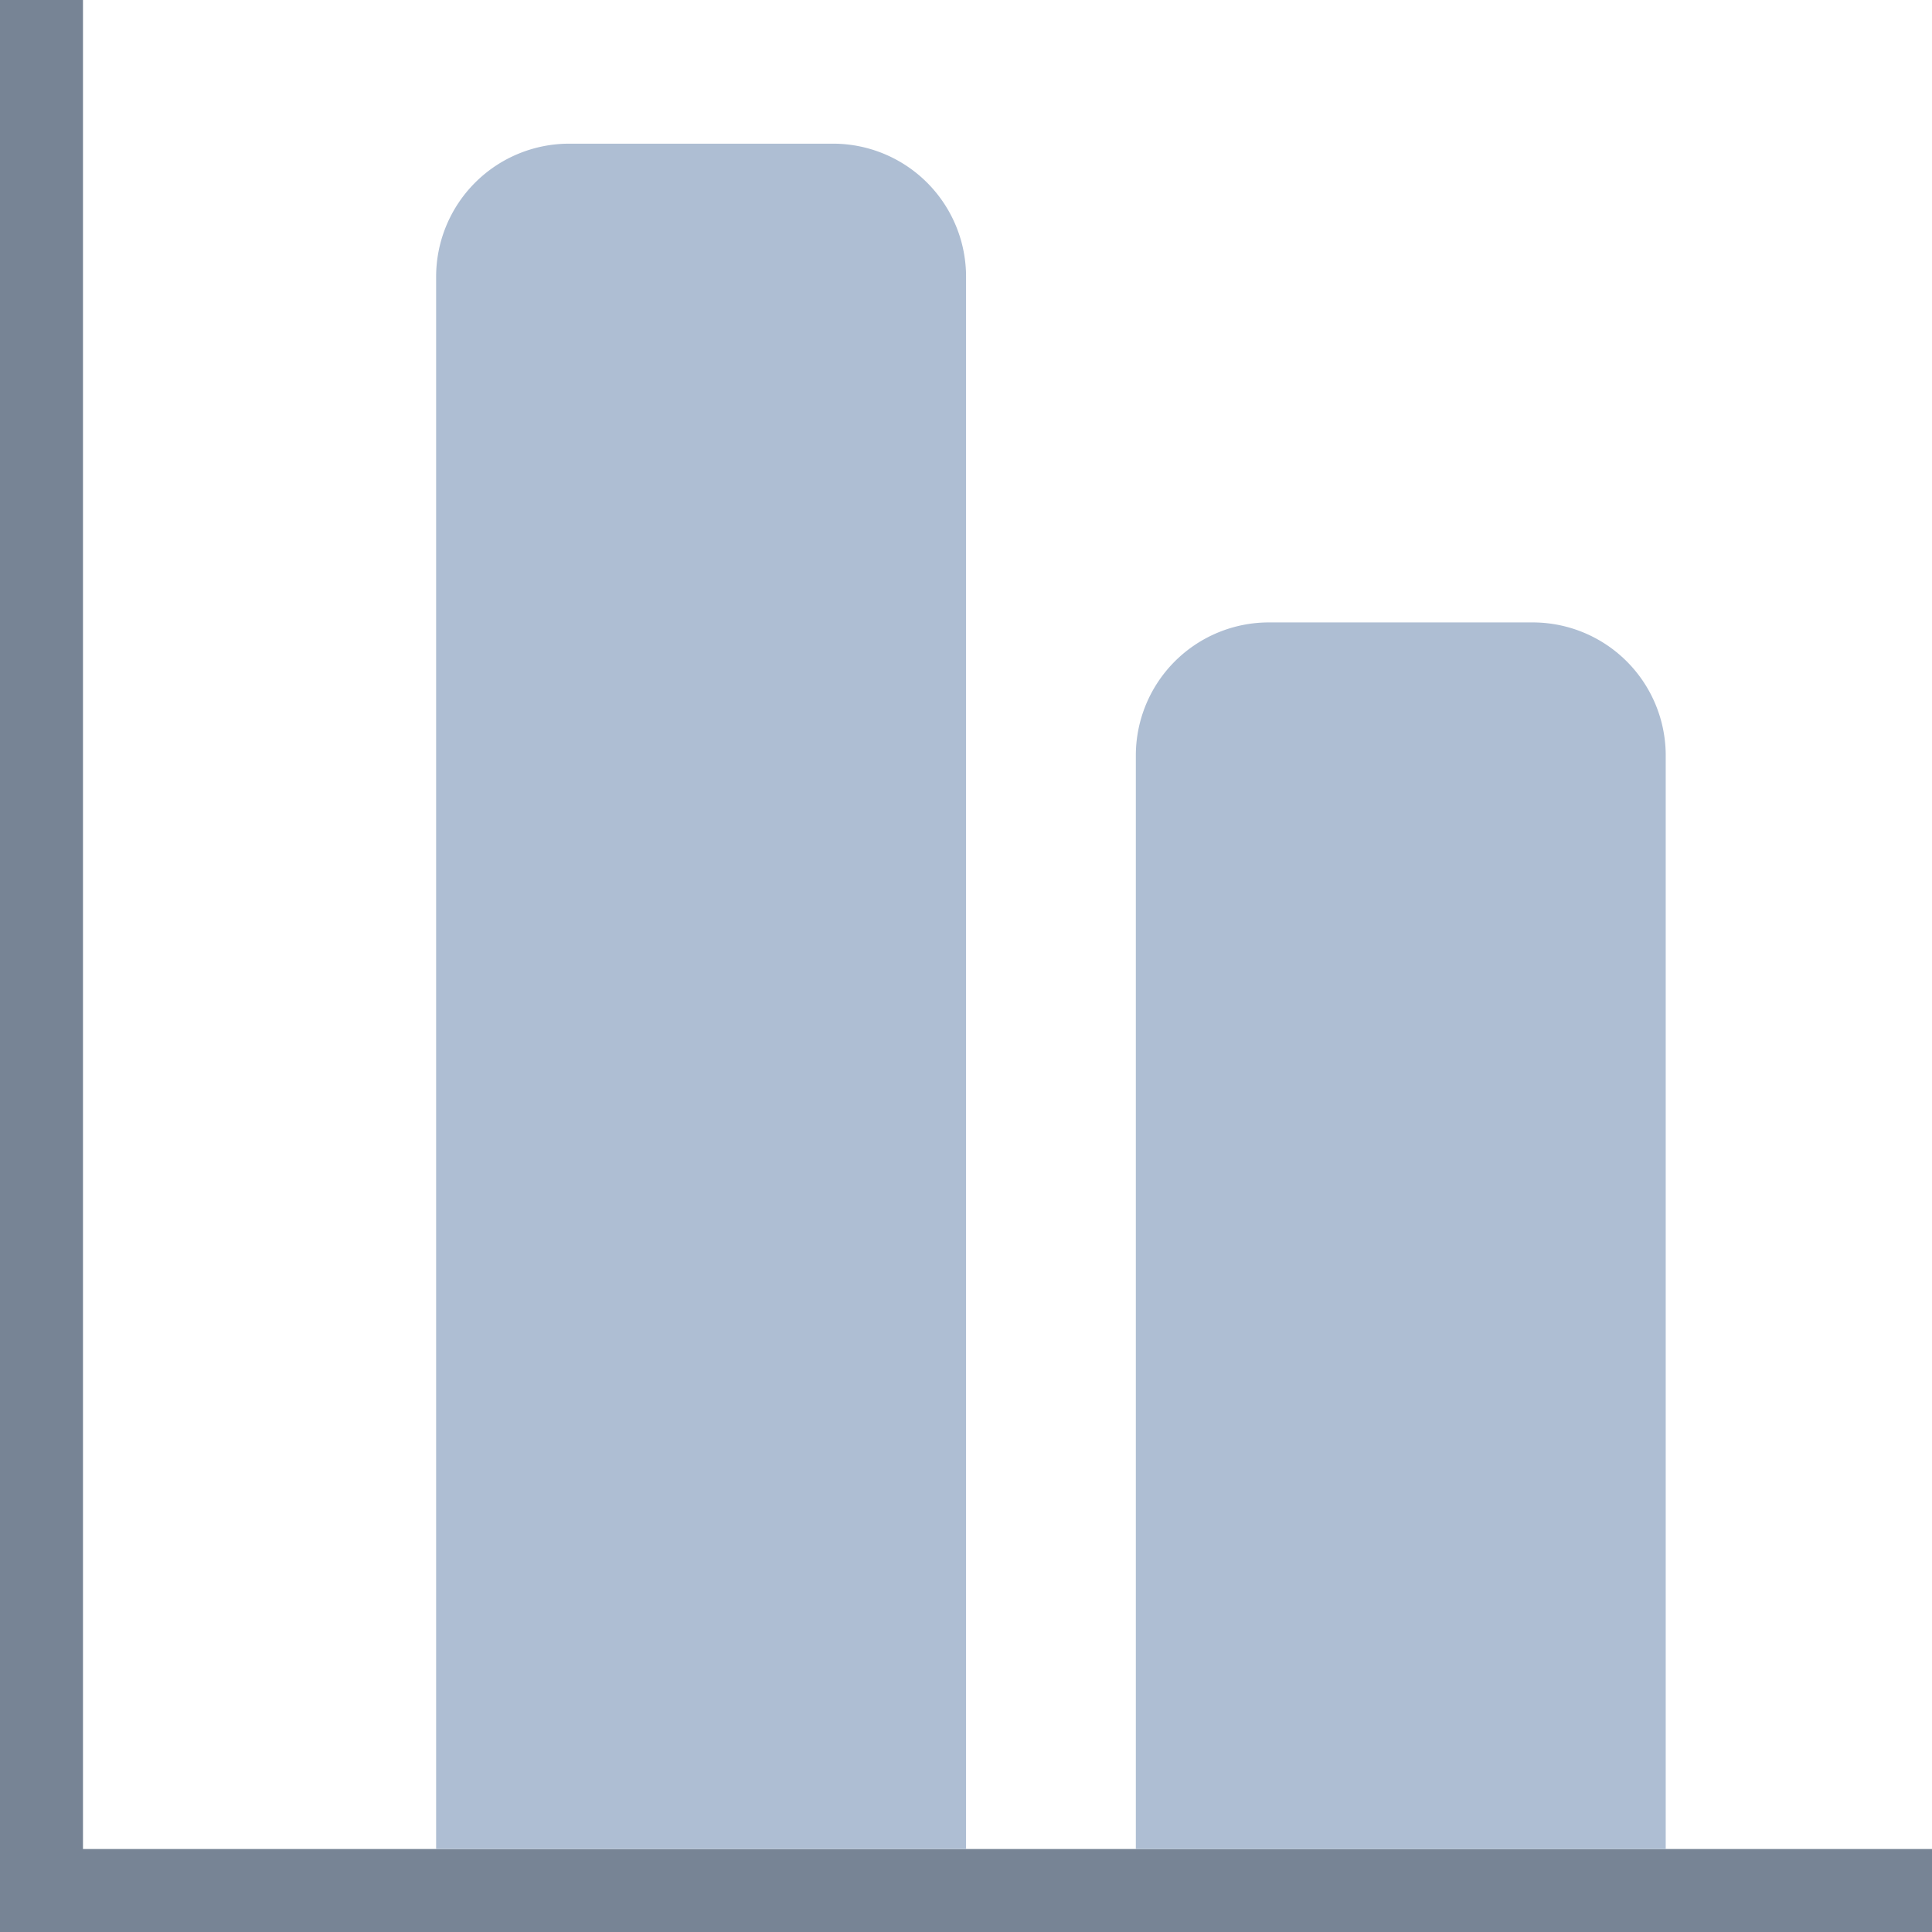
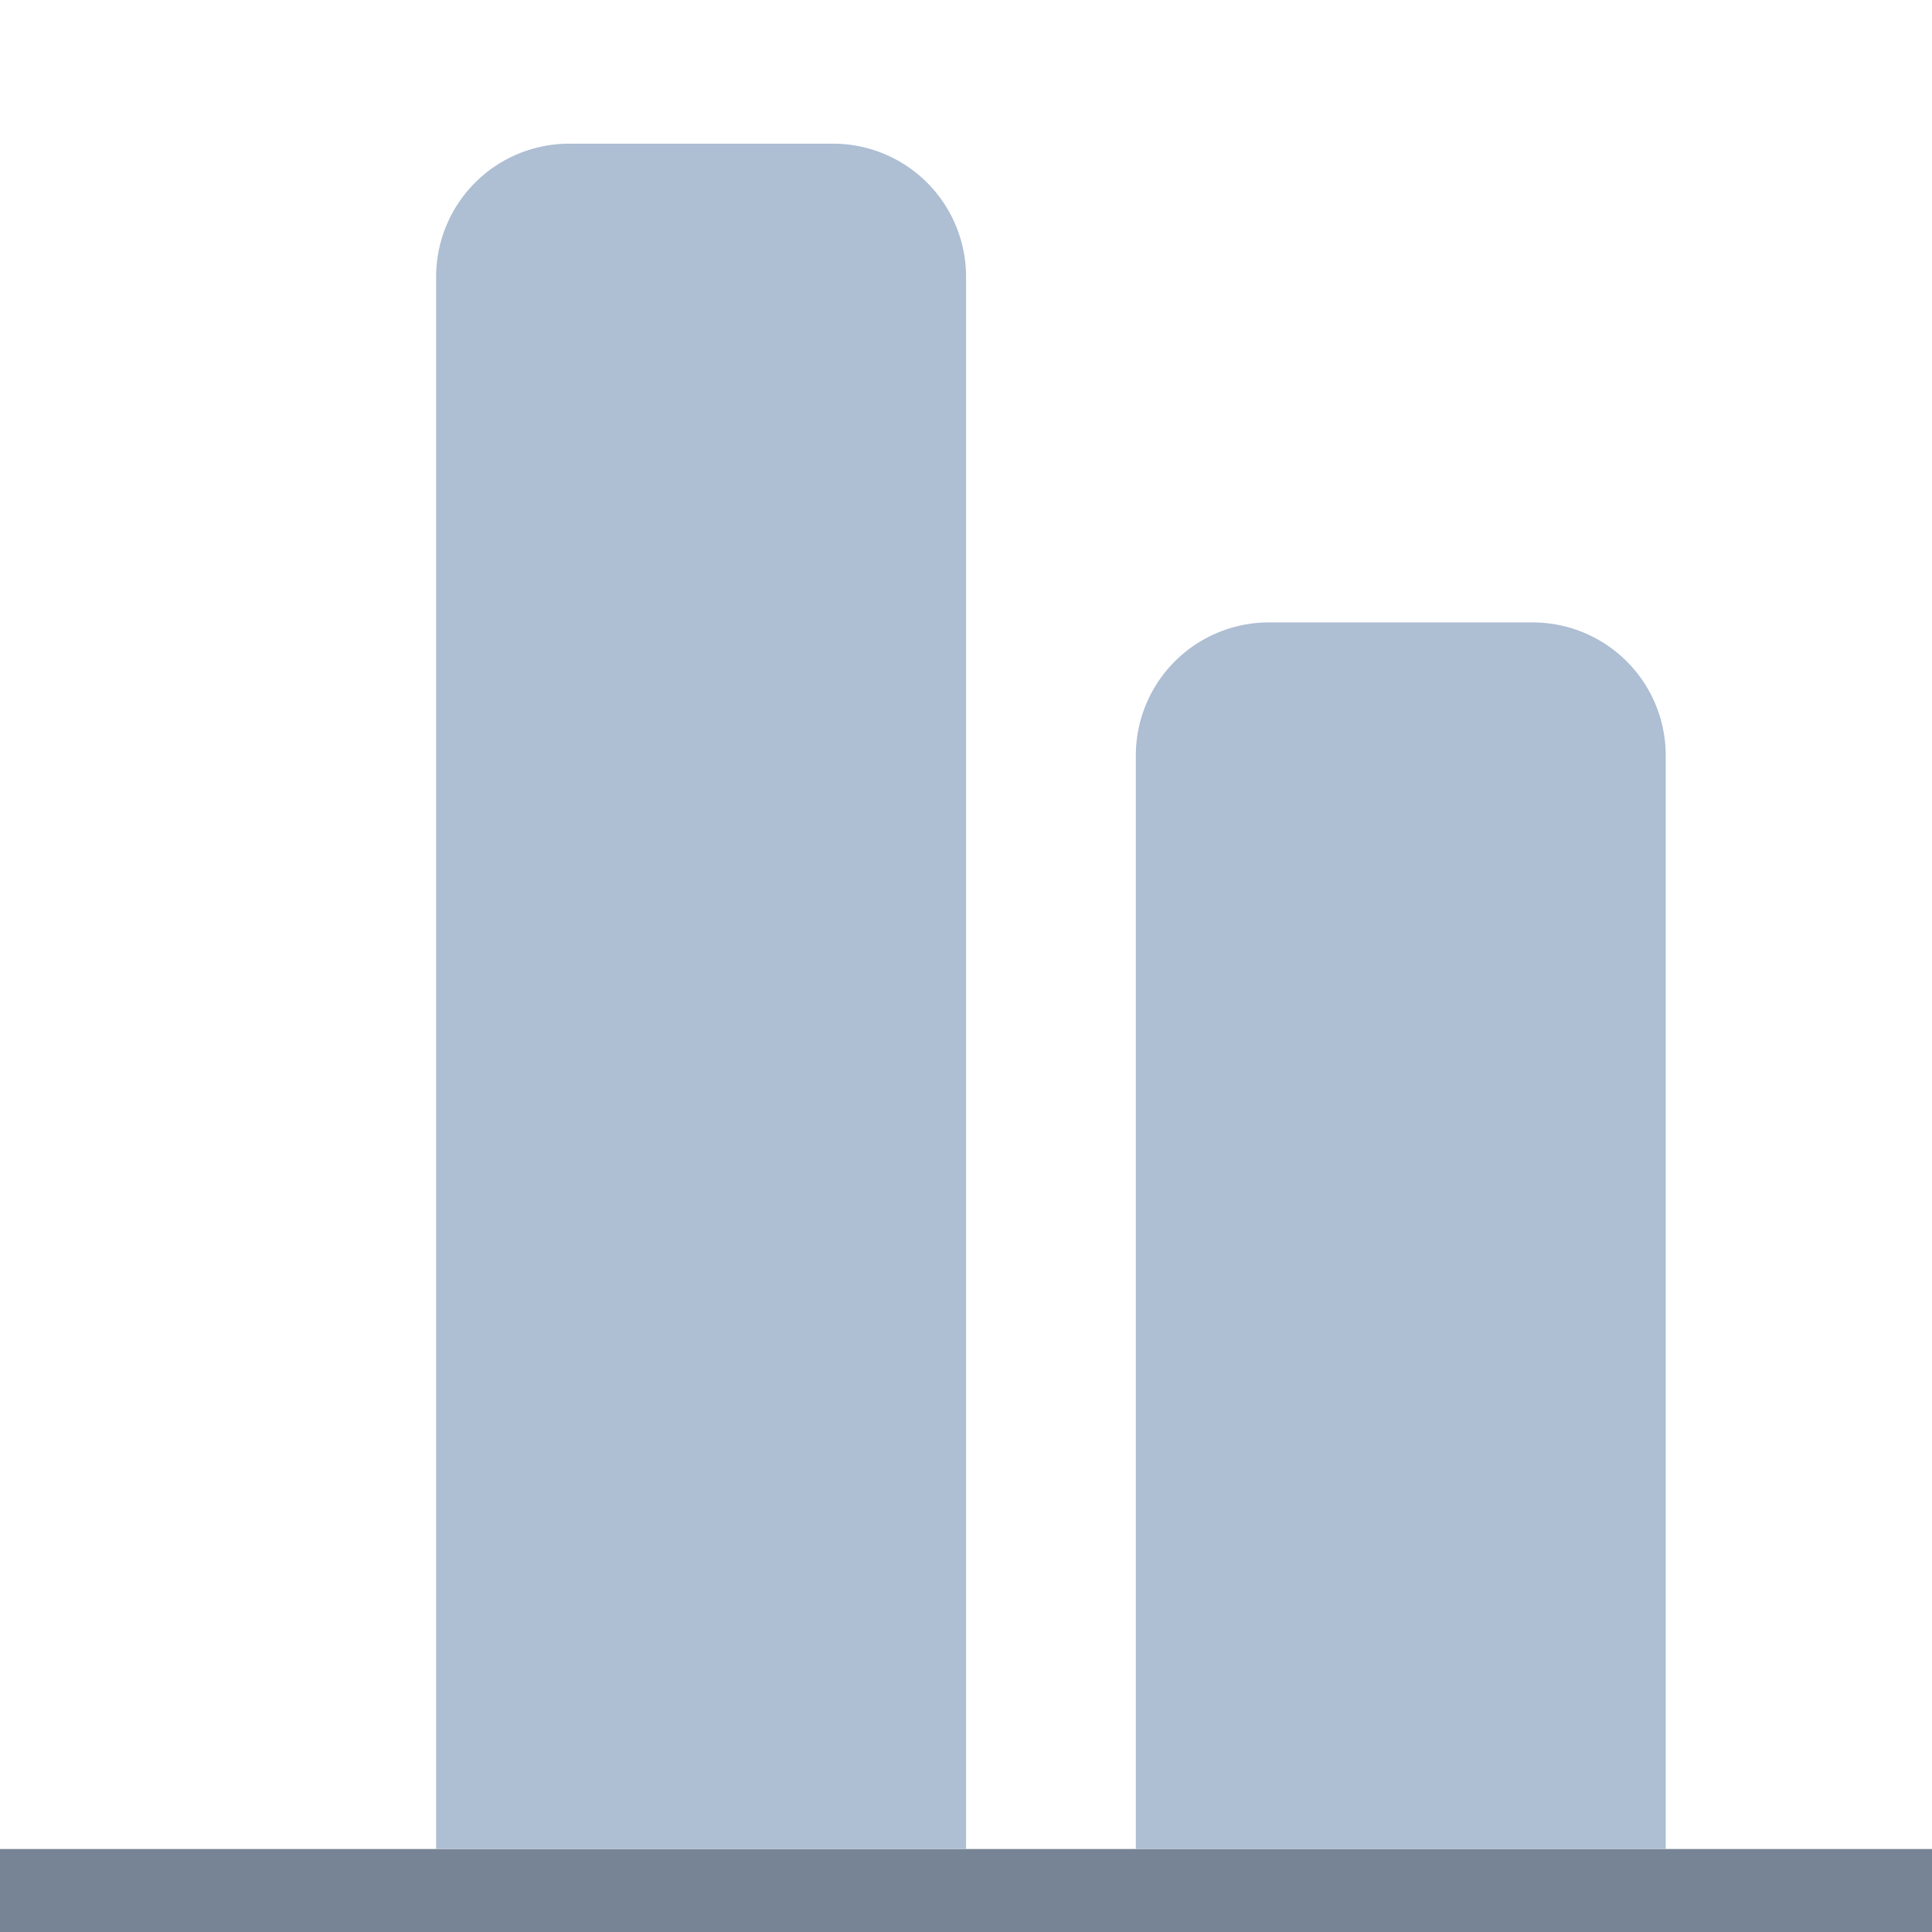
<svg xmlns="http://www.w3.org/2000/svg" width="79.419" height="79.419" viewBox="0 0 79.419 79.419">
  <defs>
    <clipPath id="a">
      <rect width="79.419" height="79.419" fill="none" />
    </clipPath>
  </defs>
-   <rect width="3.411" height="79.419" transform="translate(0 0)" fill="#778495" />
  <rect width="79.419" height="3.411" transform="translate(0 76.008)" fill="#778495" />
  <g transform="translate(0 0)">
    <g clip-path="url(#a)">
      <path d="M16.386,10.868a5.47,5.47,0,0,1,5.47-5.47H32.7a5.47,5.47,0,0,1,5.47,5.47V75.5H16.386Z" transform="translate(1.542 0.508)" fill="#aebed3" />
      <path d="M42.676,28.856a5.47,5.47,0,0,1,5.47-5.47H58.988a5.47,5.47,0,0,1,5.47,5.47V73.809H42.676Z" transform="translate(4.015 2.2)" fill="#aebed3" />
    </g>
  </g>
</svg>